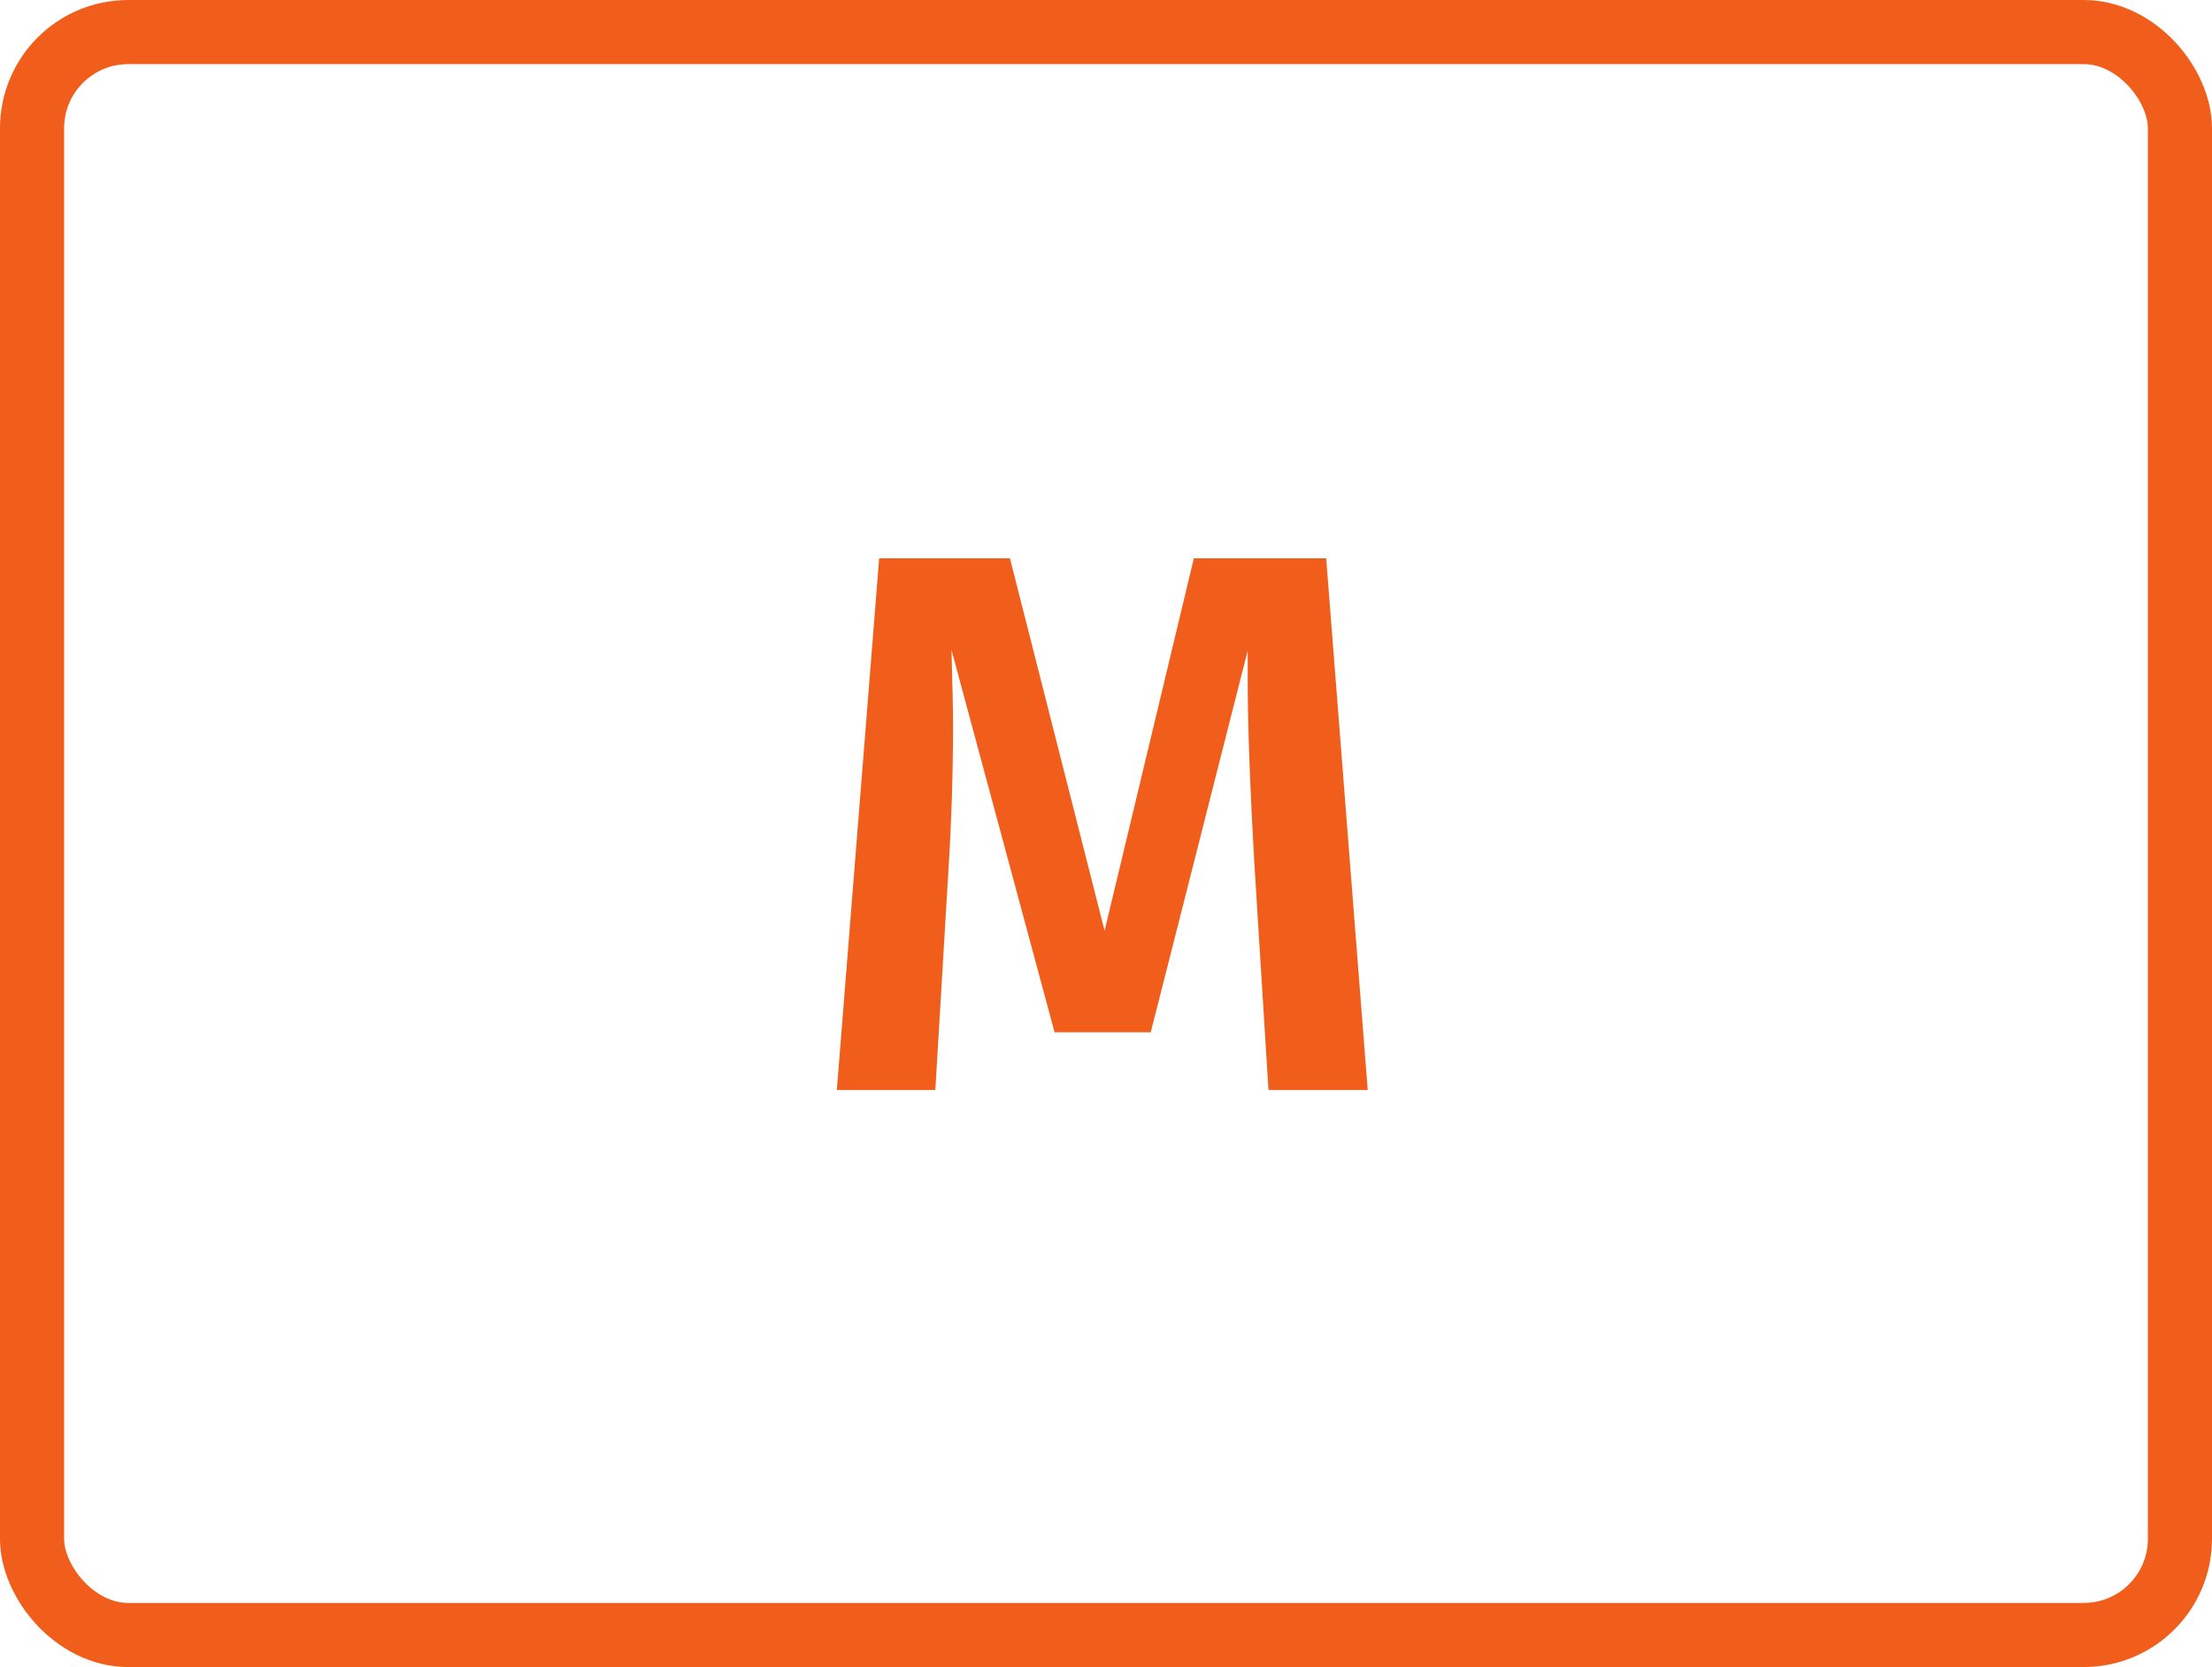
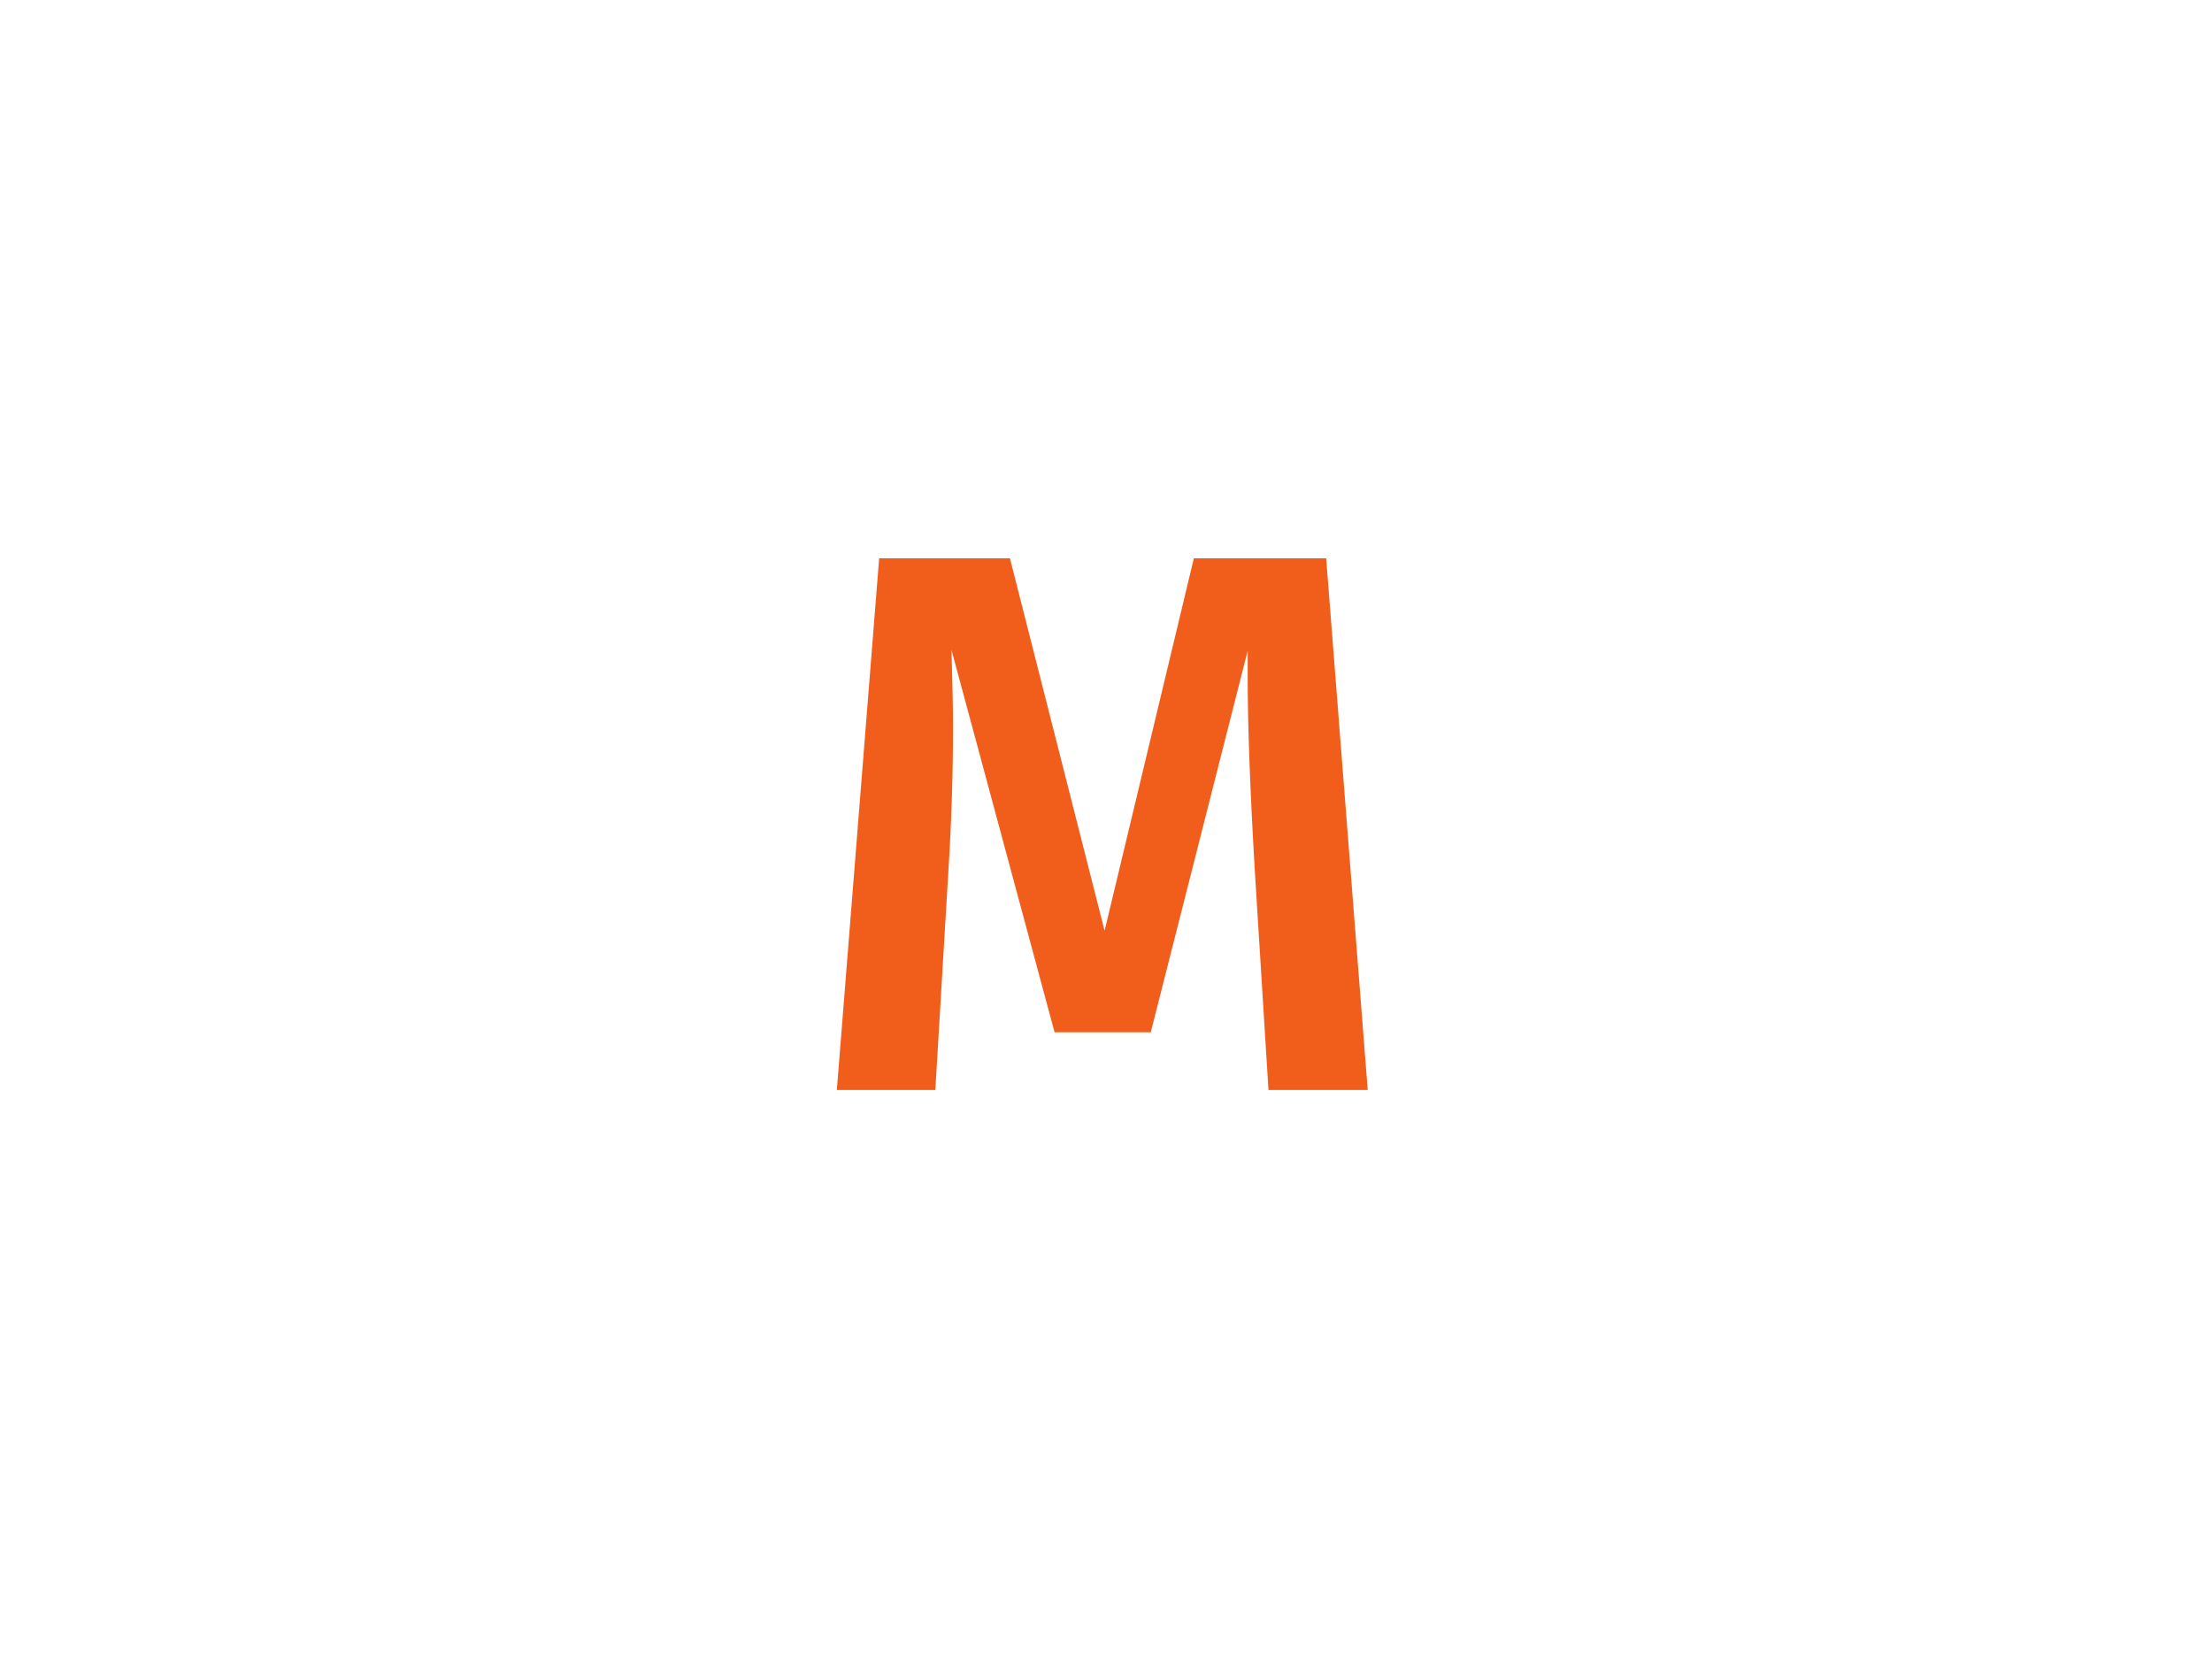
<svg xmlns="http://www.w3.org/2000/svg" width="69" height="52" viewBox="0 0 69 52" fill="none">
  <path d="M42.664 34H39.568L39.136 27.064C38.992 24.584 38.92 22.616 38.92 21.16V20.296L35.896 32.2H32.896L29.68 20.272C29.712 21.328 29.728 22.128 29.728 22.672C29.728 24.128 29.68 25.624 29.584 27.16L29.176 34H26.104L27.424 17.416H31.504L34.456 29.032L37.24 17.416H41.368L42.664 34Z" fill="#F15D1B" />
-   <rect x="1" y="1" width="67" height="50" rx="3" stroke="#F15D1B" stroke-width="2" />
</svg>